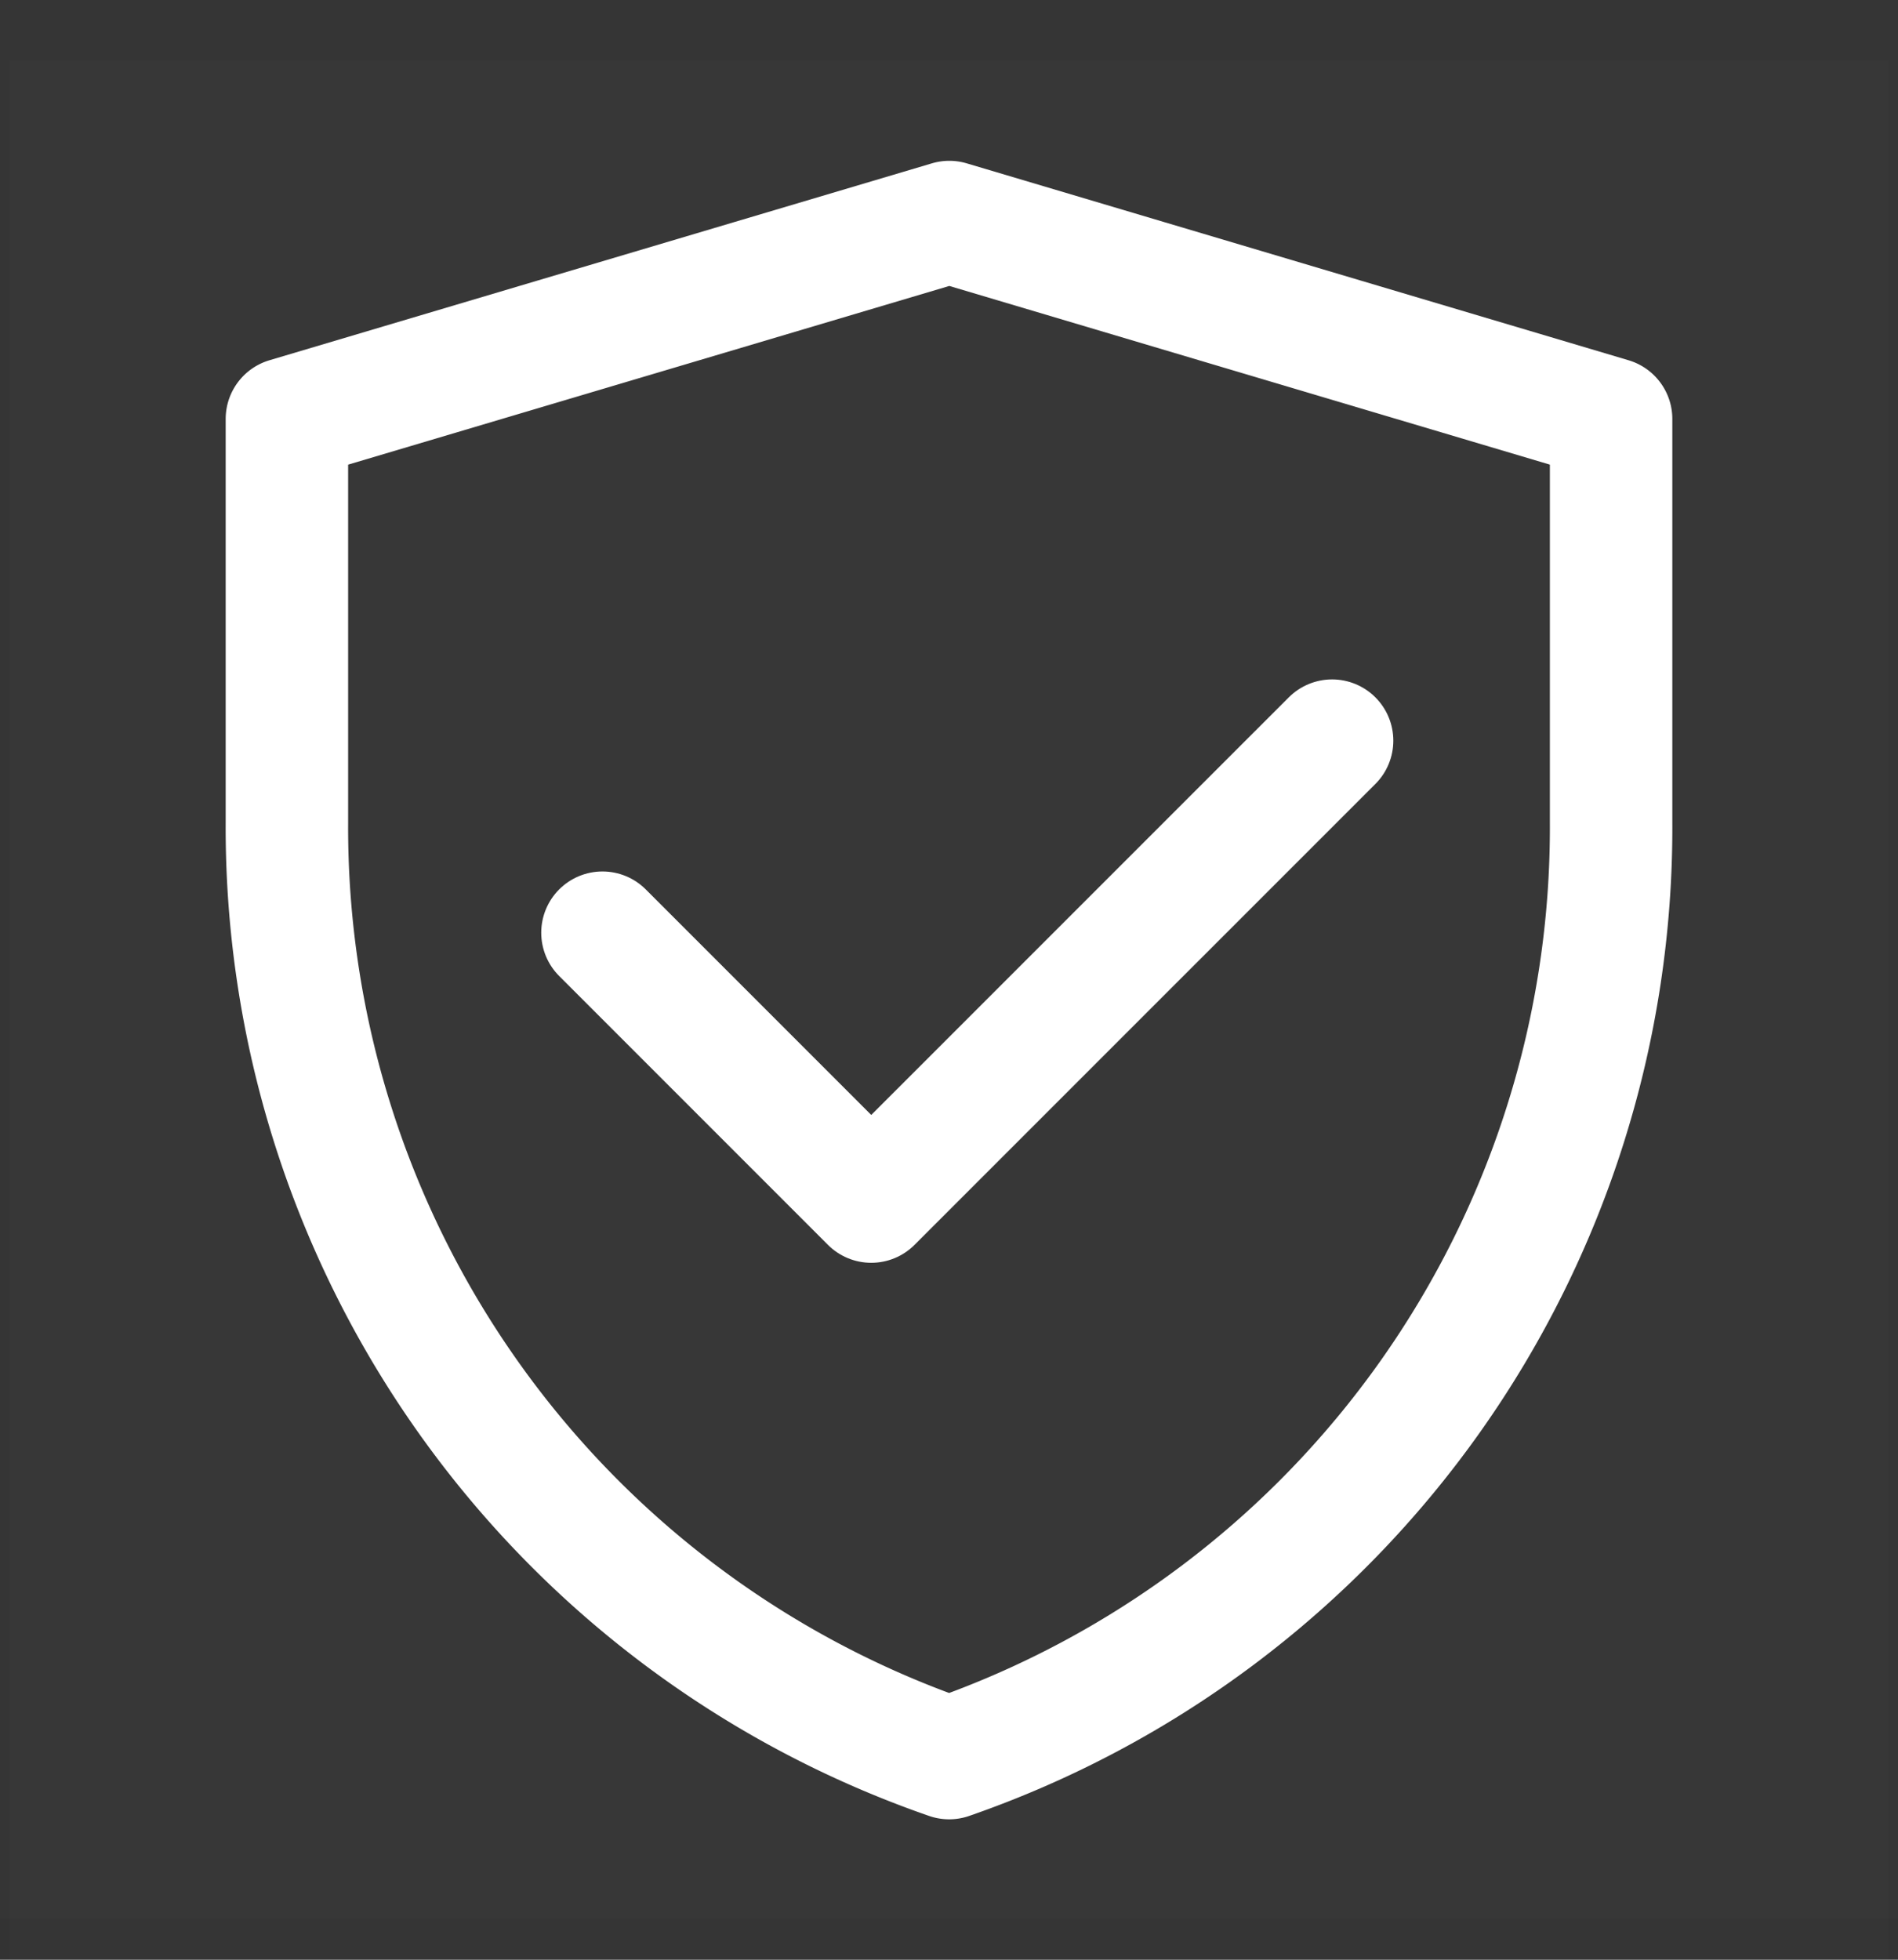
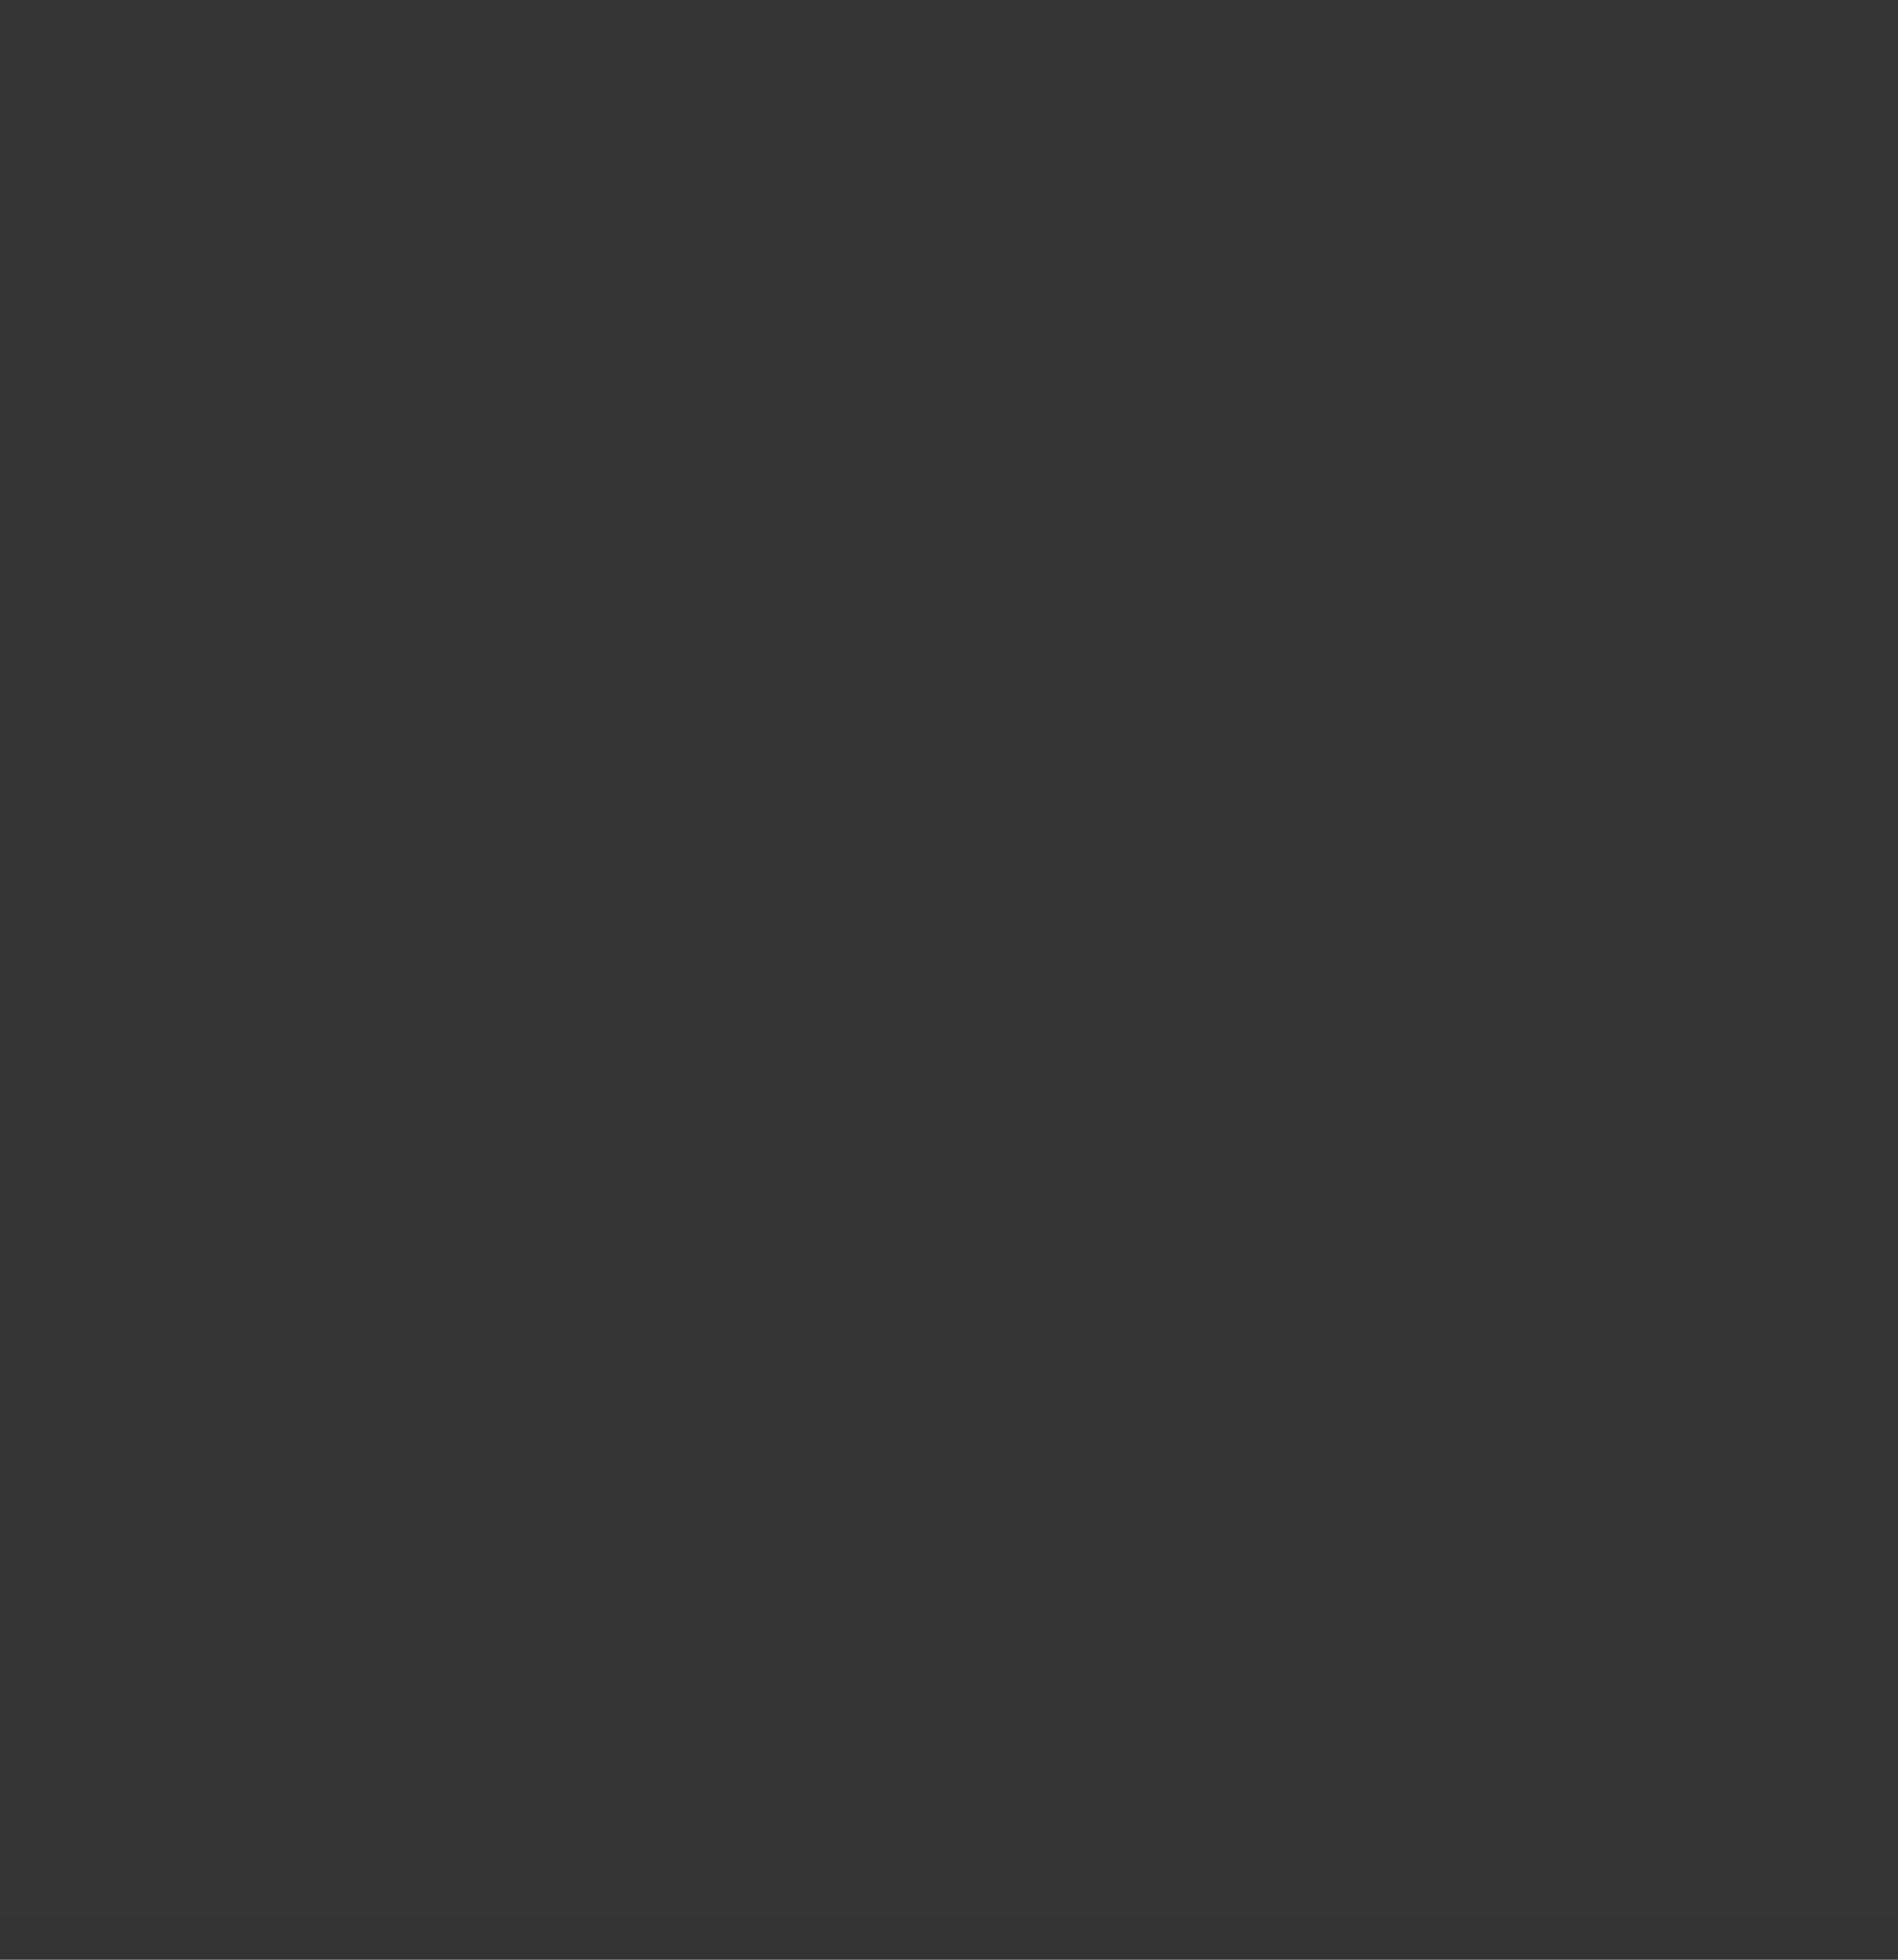
<svg xmlns="http://www.w3.org/2000/svg" width="31" height="32" viewBox="0 0 31 32">
  <rect x="0" y="0" width="31" height="32" fill="#333333" stroke="none" />
  <defs>
    <style>.a{fill:rgba(255,255,255,0.01);}.b,.c{fill:none;stroke:#fff;stroke-linejoin:round;stroke-width:2px;}.c{stroke-linecap:round;}</style>
  </defs>
  <g transform="translate(0)">
    <g transform="translate(0)">
      <rect class="a" width="31" height="31.333" />
-       <path class="a" d="M30.674,1H0V32.007H30.674Z" transform="translate(0.163 -0.007)" />
-       <path class="b" d="M6,7.215,16.819,4,27.628,7.215v6.593A16.076,16.076,0,0,1,16.816,29.081,16.079,16.079,0,0,1,6,13.805Z" transform="translate(-1.314 -0.374)" />
-       <path class="c" d="M15,21.136l4.39,4.39L26.917,18" transform="translate(-5.16 -5.906)" />
    </g>
  </g>
</svg>